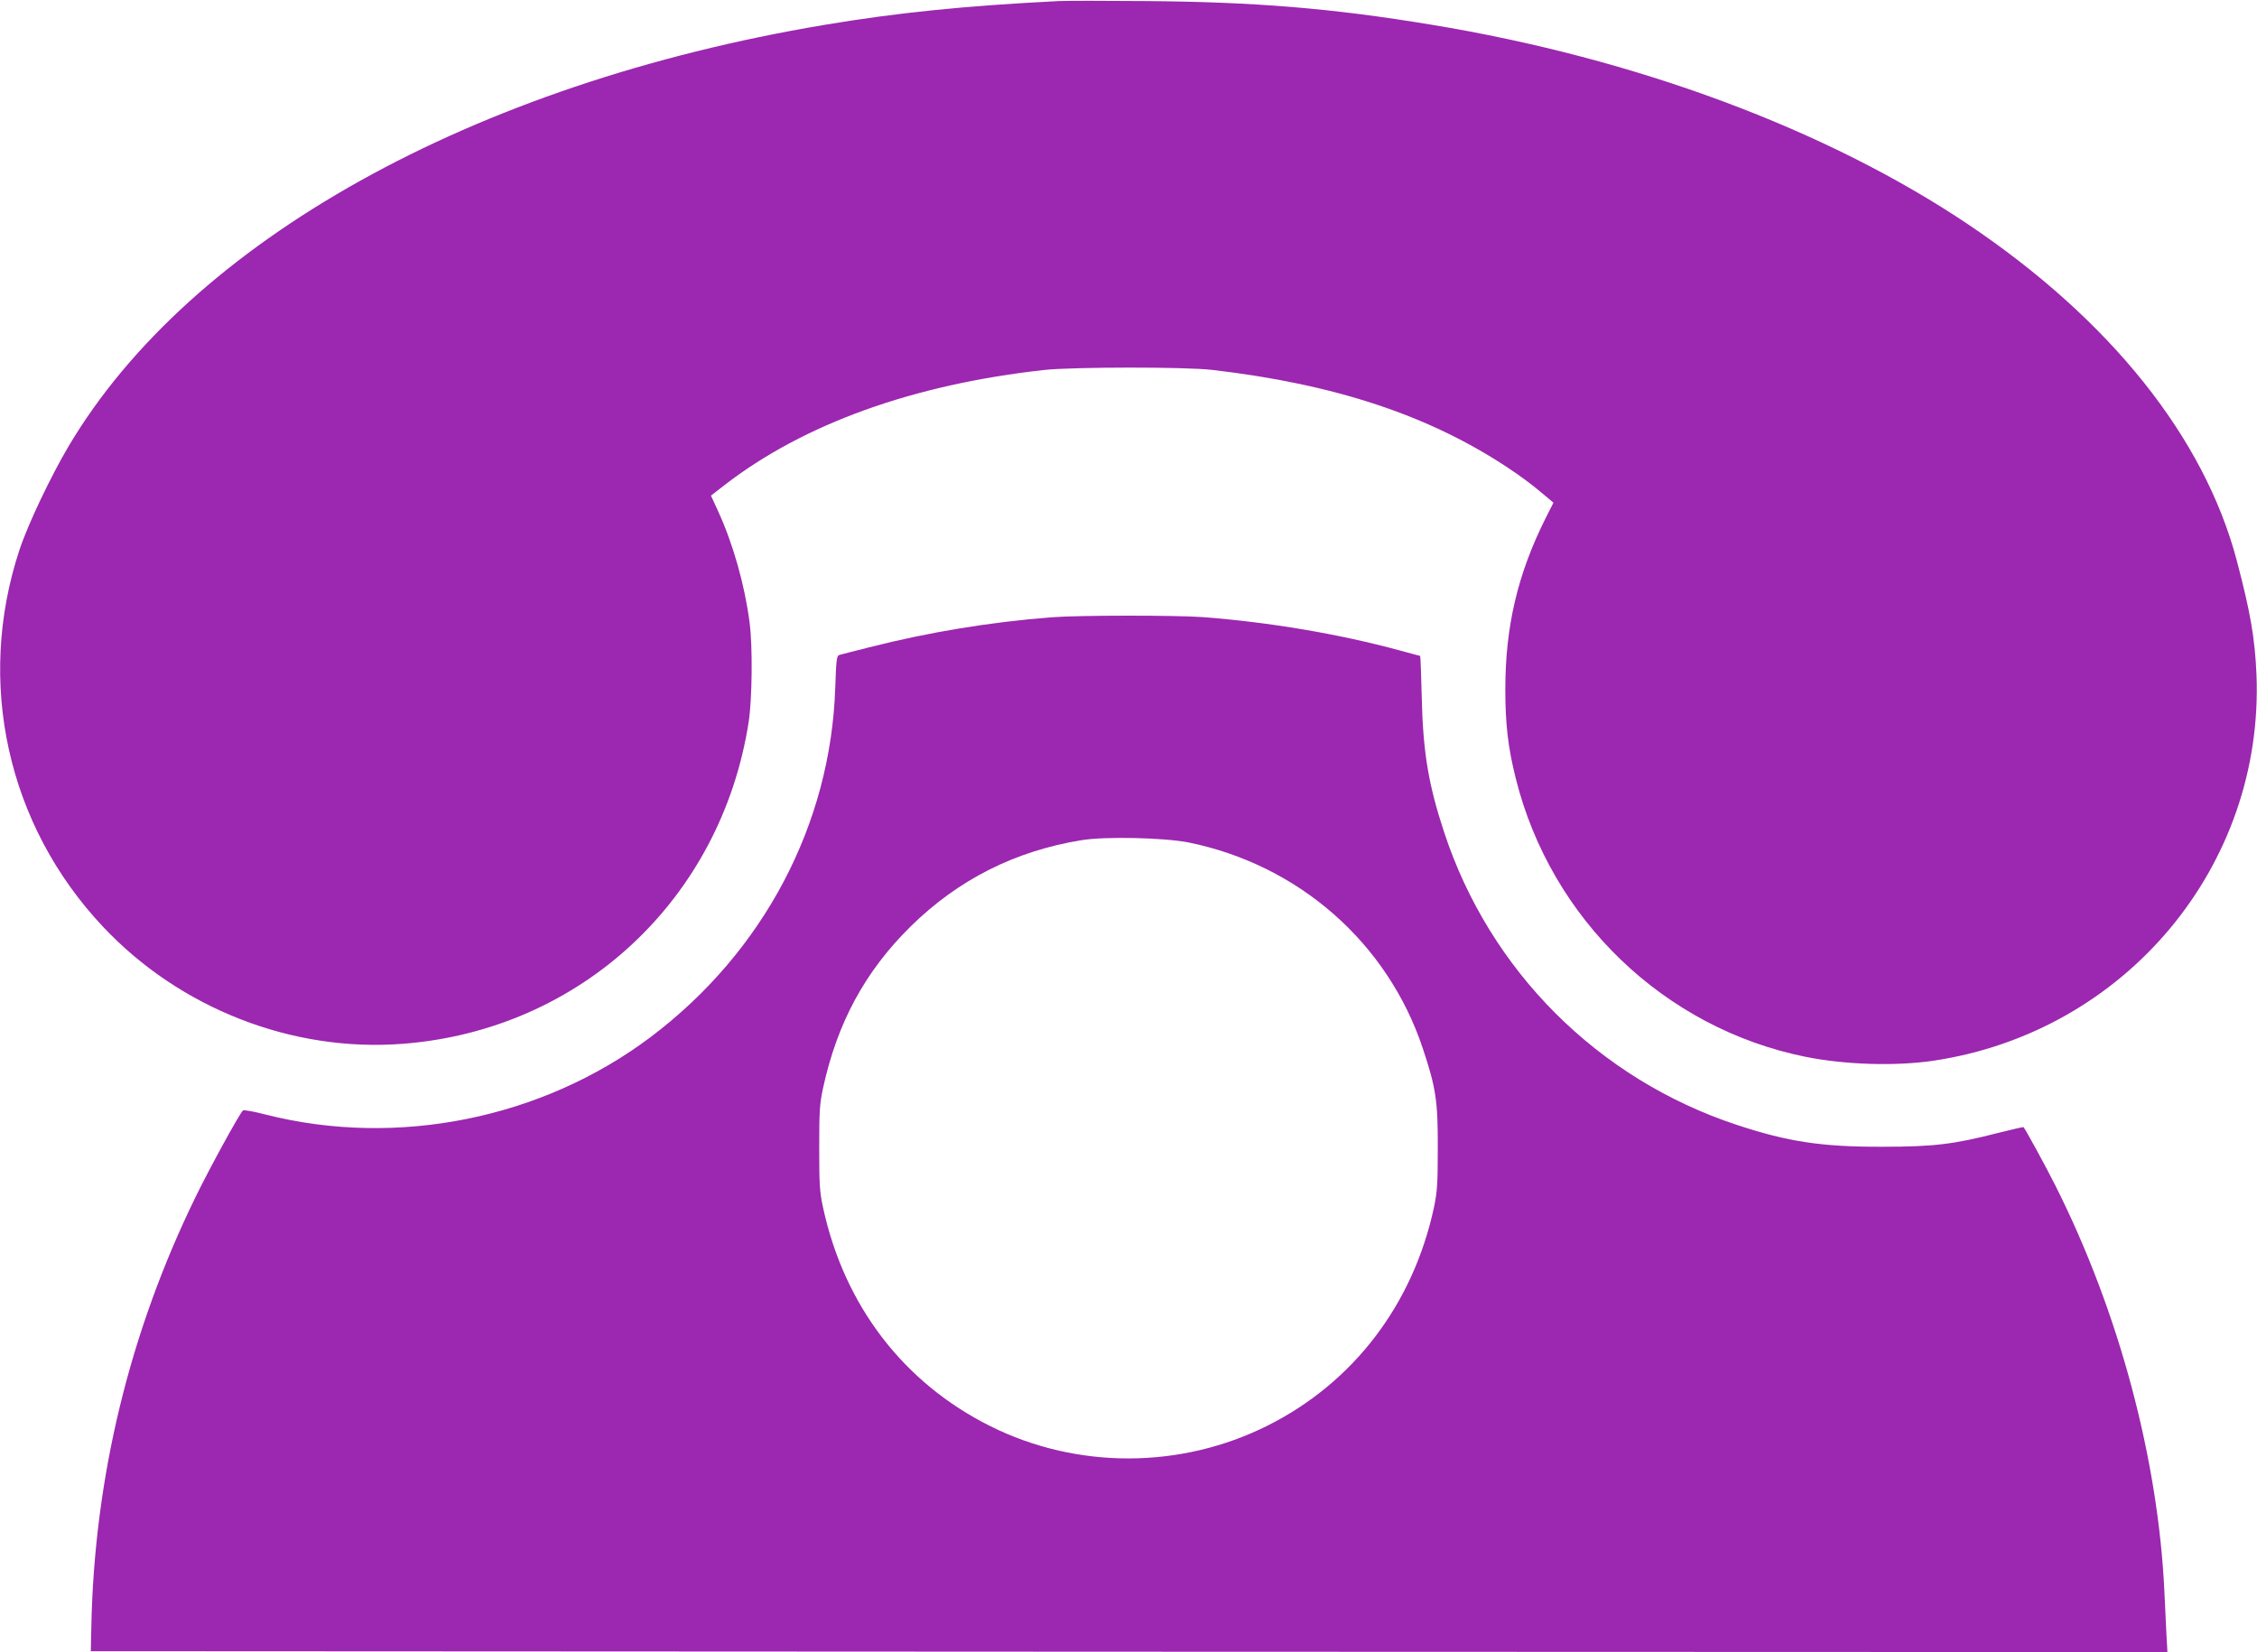
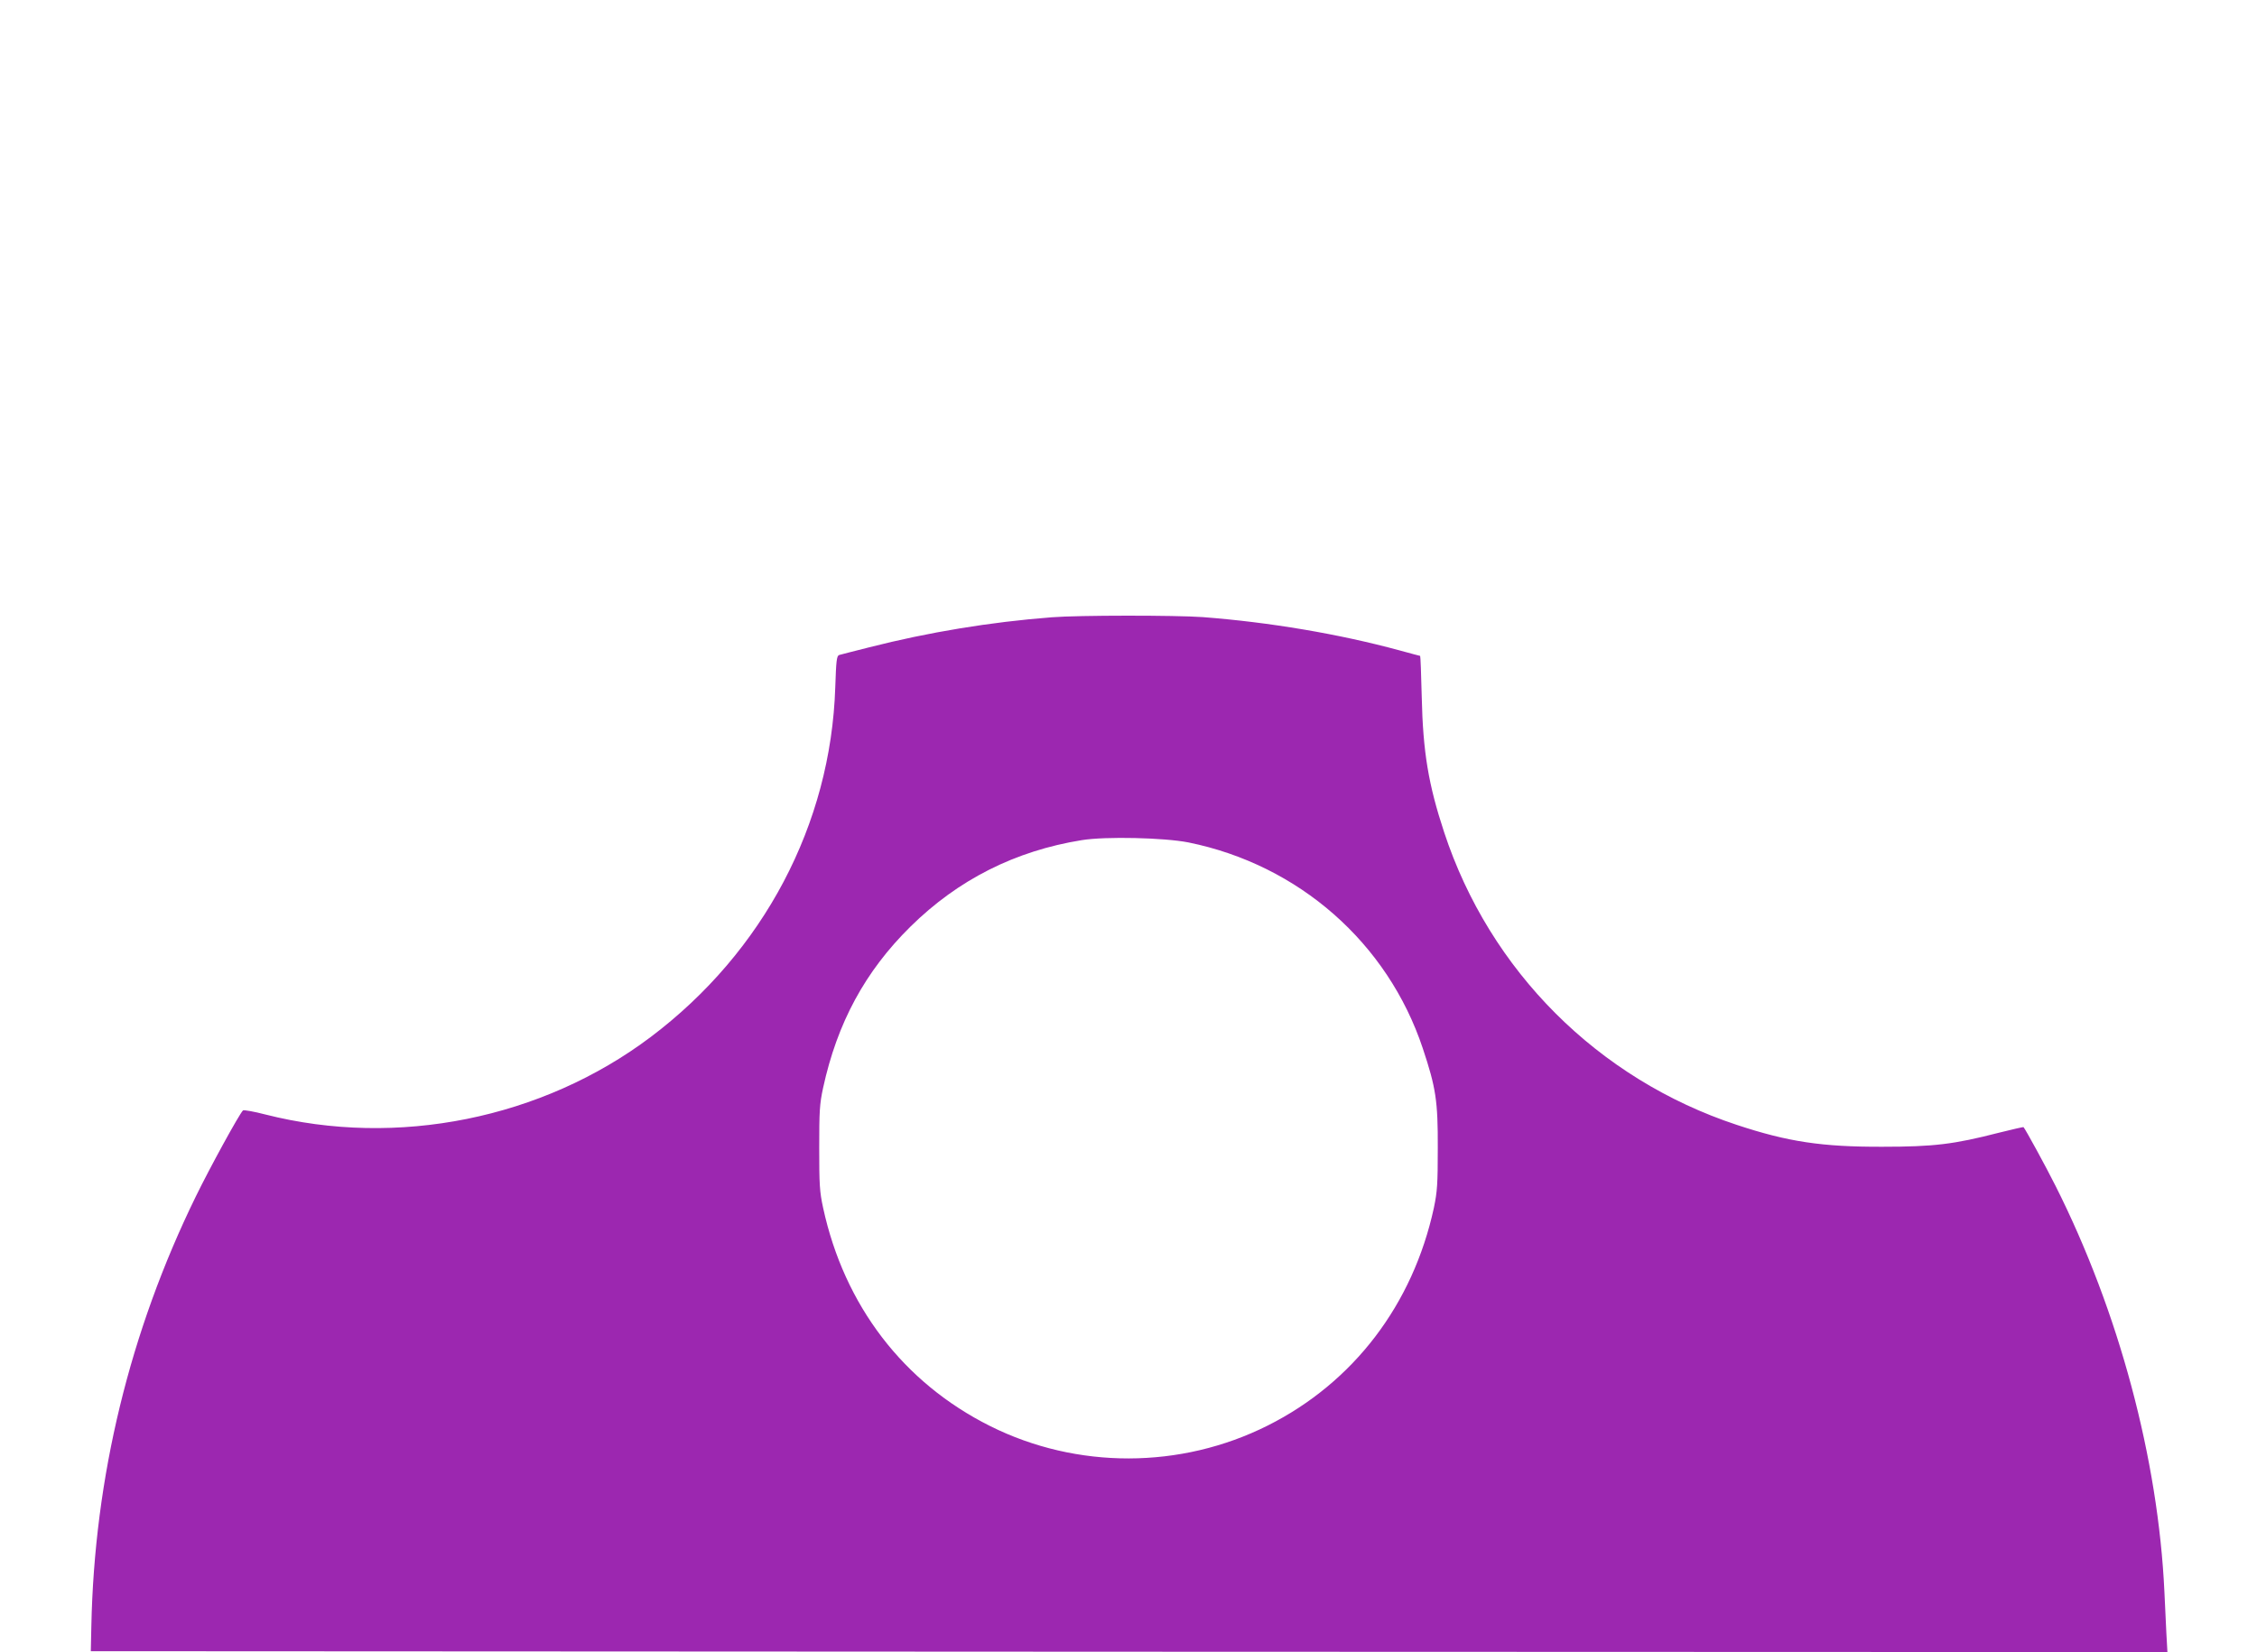
<svg xmlns="http://www.w3.org/2000/svg" version="1.0" width="1280pt" height="937pt" viewBox="0 0 1280 937" preserveAspectRatio="xMidYMid meet">
  <g transform="translate(0,937) scale(0.1,-0.1)" fill="#9c27b0" stroke="none">
-     <path d="M6005 9364 c-535 -27 -917 -66 -1329 -135 -1997 -335 -3597 -1227 -4287 -2390 -101 -170 -232 -446 -278 -586 -249 -751 -70 -1563 474 -2140 436 -463 1073 -712 1700 -663 1009 78 1805 820 1961 1826 20 133 23 429 5 564 -28 215 -94 447 -179 632 l-40 87 76 59 c451 349 1073 572 1817 654 161 17 800 18 950 0 698 -81 1232 -259 1680 -557 61 -40 143 -101 182 -135 l73 -61 -45 -89 c-158 -316 -228 -613 -228 -970 0 -200 16 -332 59 -504 200 -801 843 -1418 1644 -1580 225 -45 510 -54 725 -22 1088 162 1876 1104 1832 2191 -9 206 -34 351 -112 647 -185 698 -717 1363 -1521 1904 -804 540 -1885 943 -3047 1134 -561 93 -1001 129 -1617 134 -234 2 -456 2 -495 0z" />
    <path d="M5965 5869 c-350 -27 -700 -85 -1034 -170 -86 -21 -163 -42 -172 -44 -14 -5 -17 -32 -22 -183 -25 -778 -407 -1501 -1046 -1983 -616 -464 -1439 -630 -2186 -440 -65 17 -123 27 -127 23 -22 -22 -189 -327 -267 -487 -375 -766 -576 -1593 -593 -2440 l-3 -140 5888 -3 5889 -2 -6 107 c-3 60 -8 164 -11 233 -35 754 -258 1590 -618 2305 -54 108 -171 322 -181 332 -2 2 -65 -13 -142 -32 -253 -65 -366 -79 -659 -79 -342 -1 -535 28 -825 124 -787 260 -1401 873 -1660 1660 -89 270 -120 454 -127 768 -3 127 -7 232 -9 232 -2 0 -54 14 -116 31 -346 94 -739 160 -1117 189 -154 11 -706 11 -856 -1z m775 -1277 c626 -127 1130 -570 1329 -1168 74 -222 86 -298 85 -564 0 -206 -3 -248 -22 -340 -119 -549 -456 -991 -942 -1235 -494 -248 -1083 -249 -1575 -3 -492 246 -827 684 -947 1238 -20 92 -22 133 -22 340 0 206 2 248 22 340 80 368 238 661 496 915 270 266 593 429 971 490 136 22 468 14 605 -13z" />
  </g>
</svg>